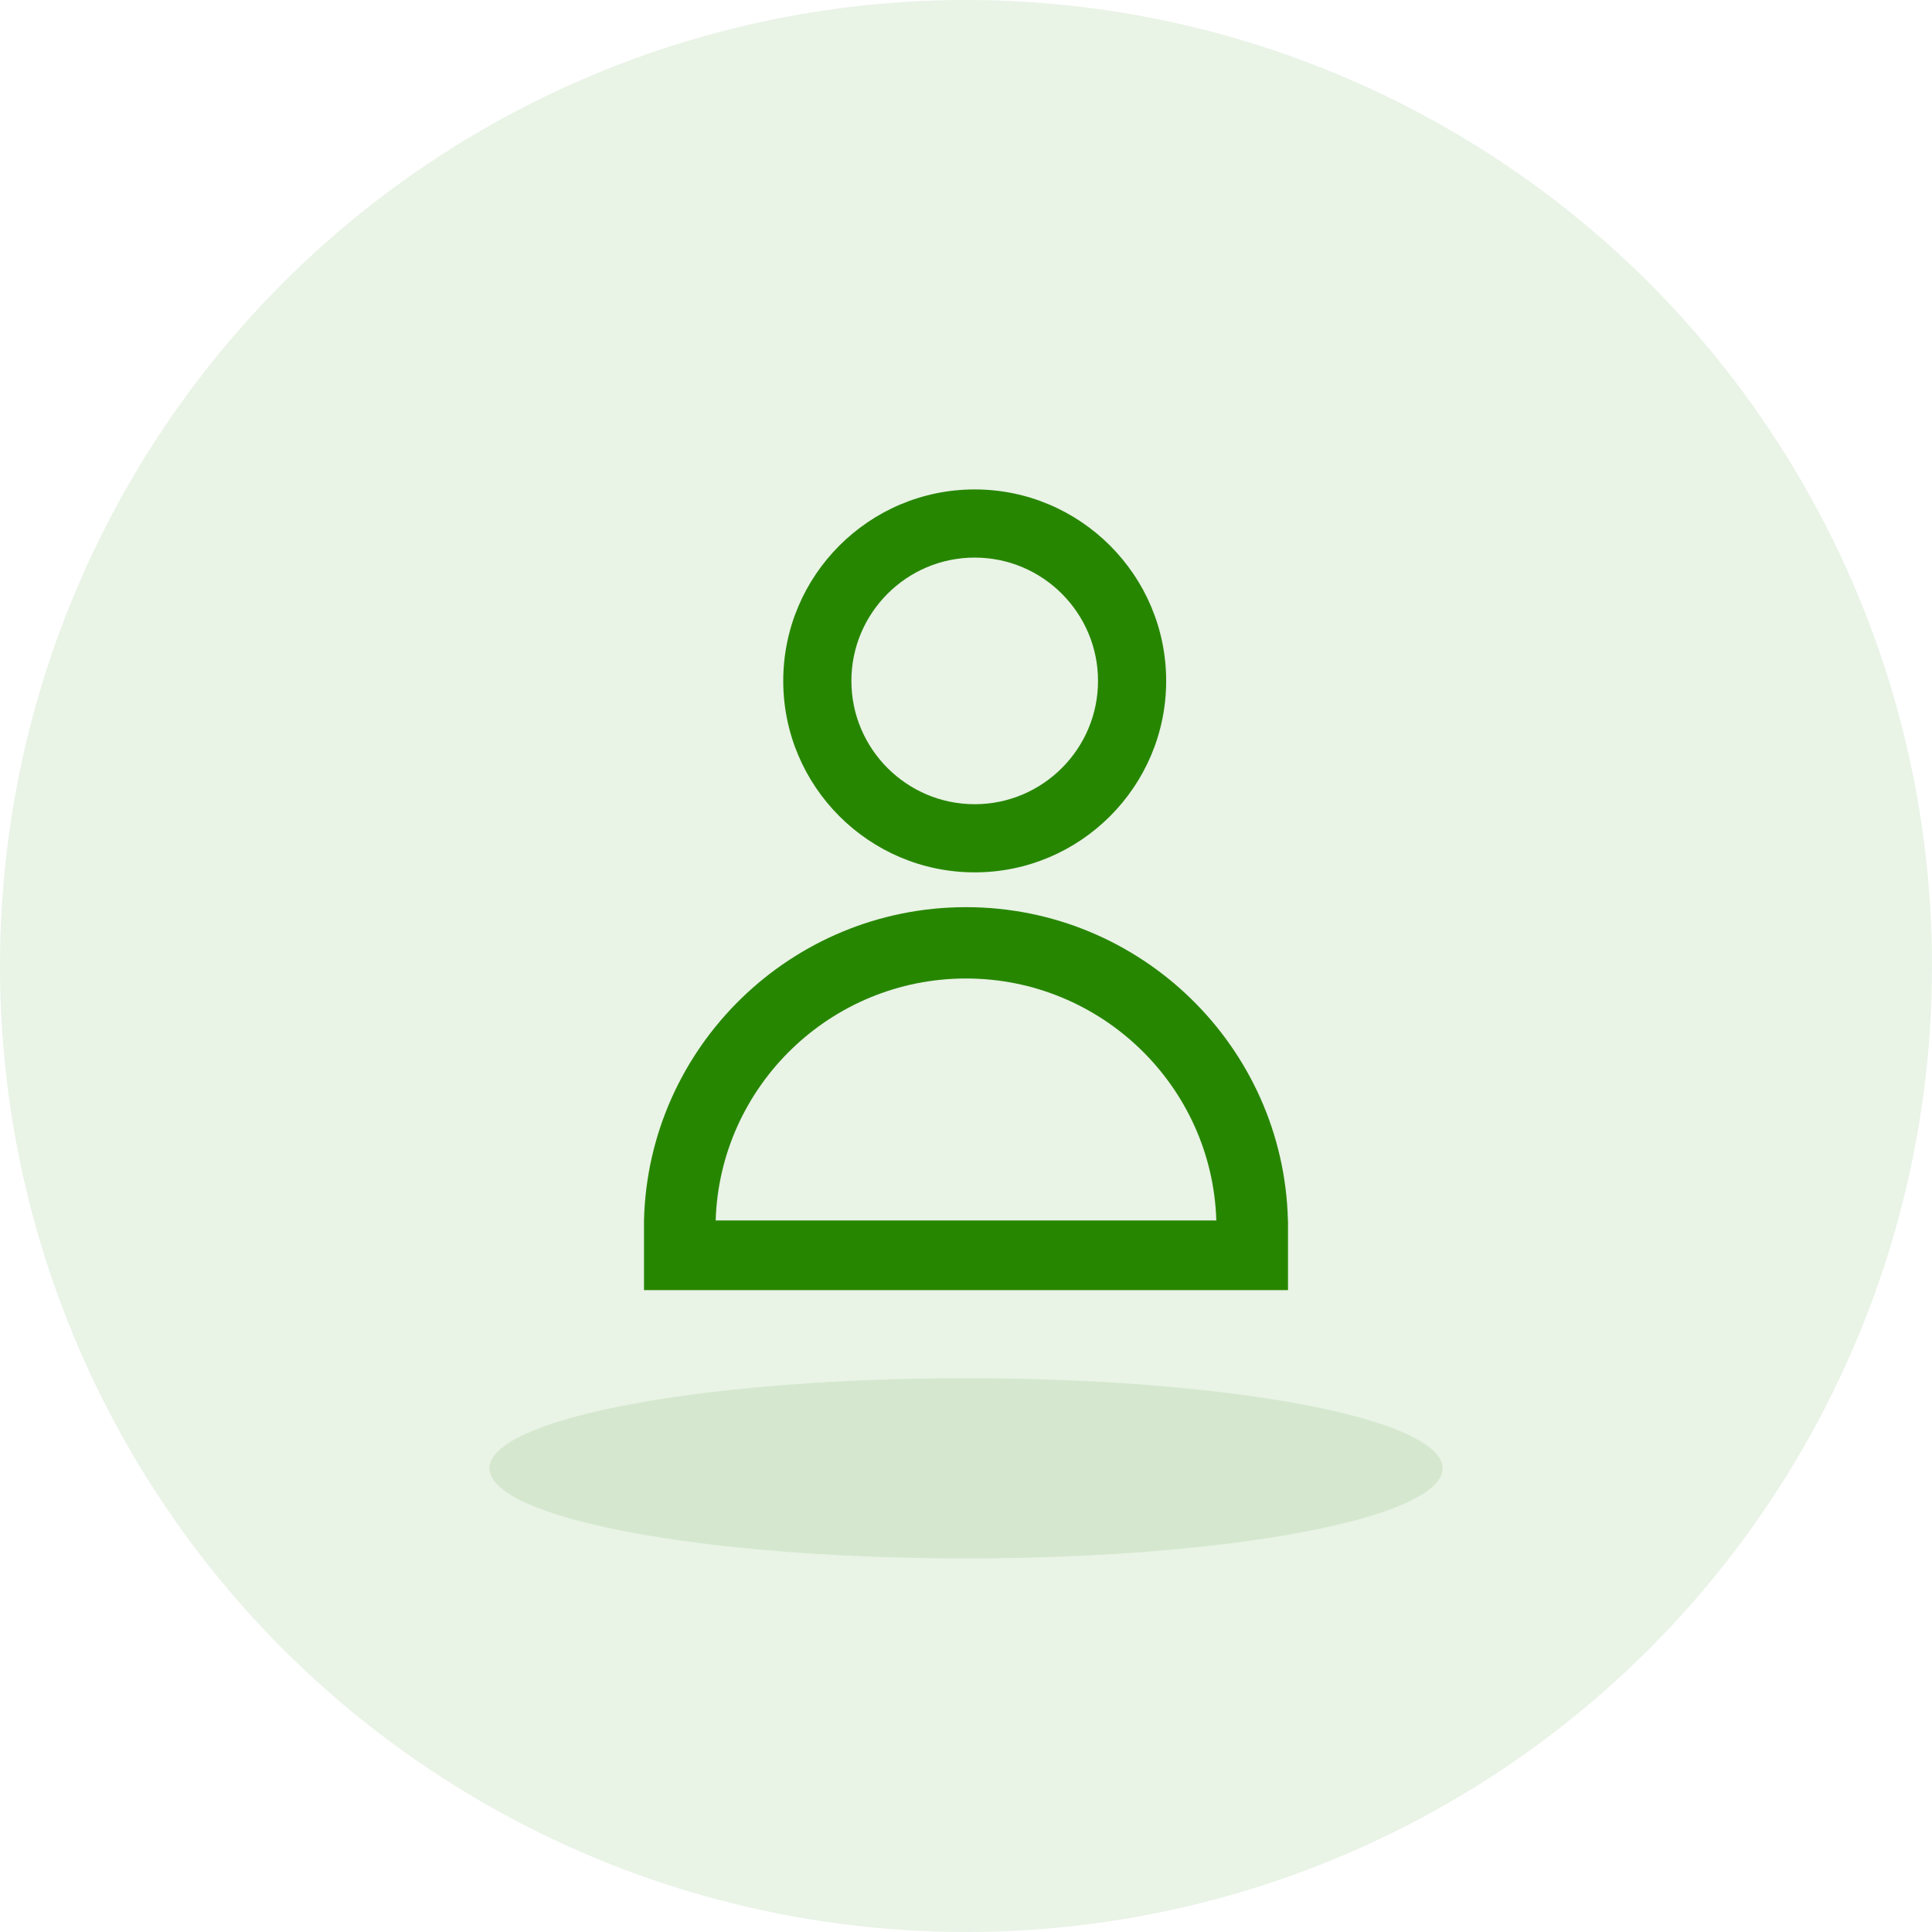
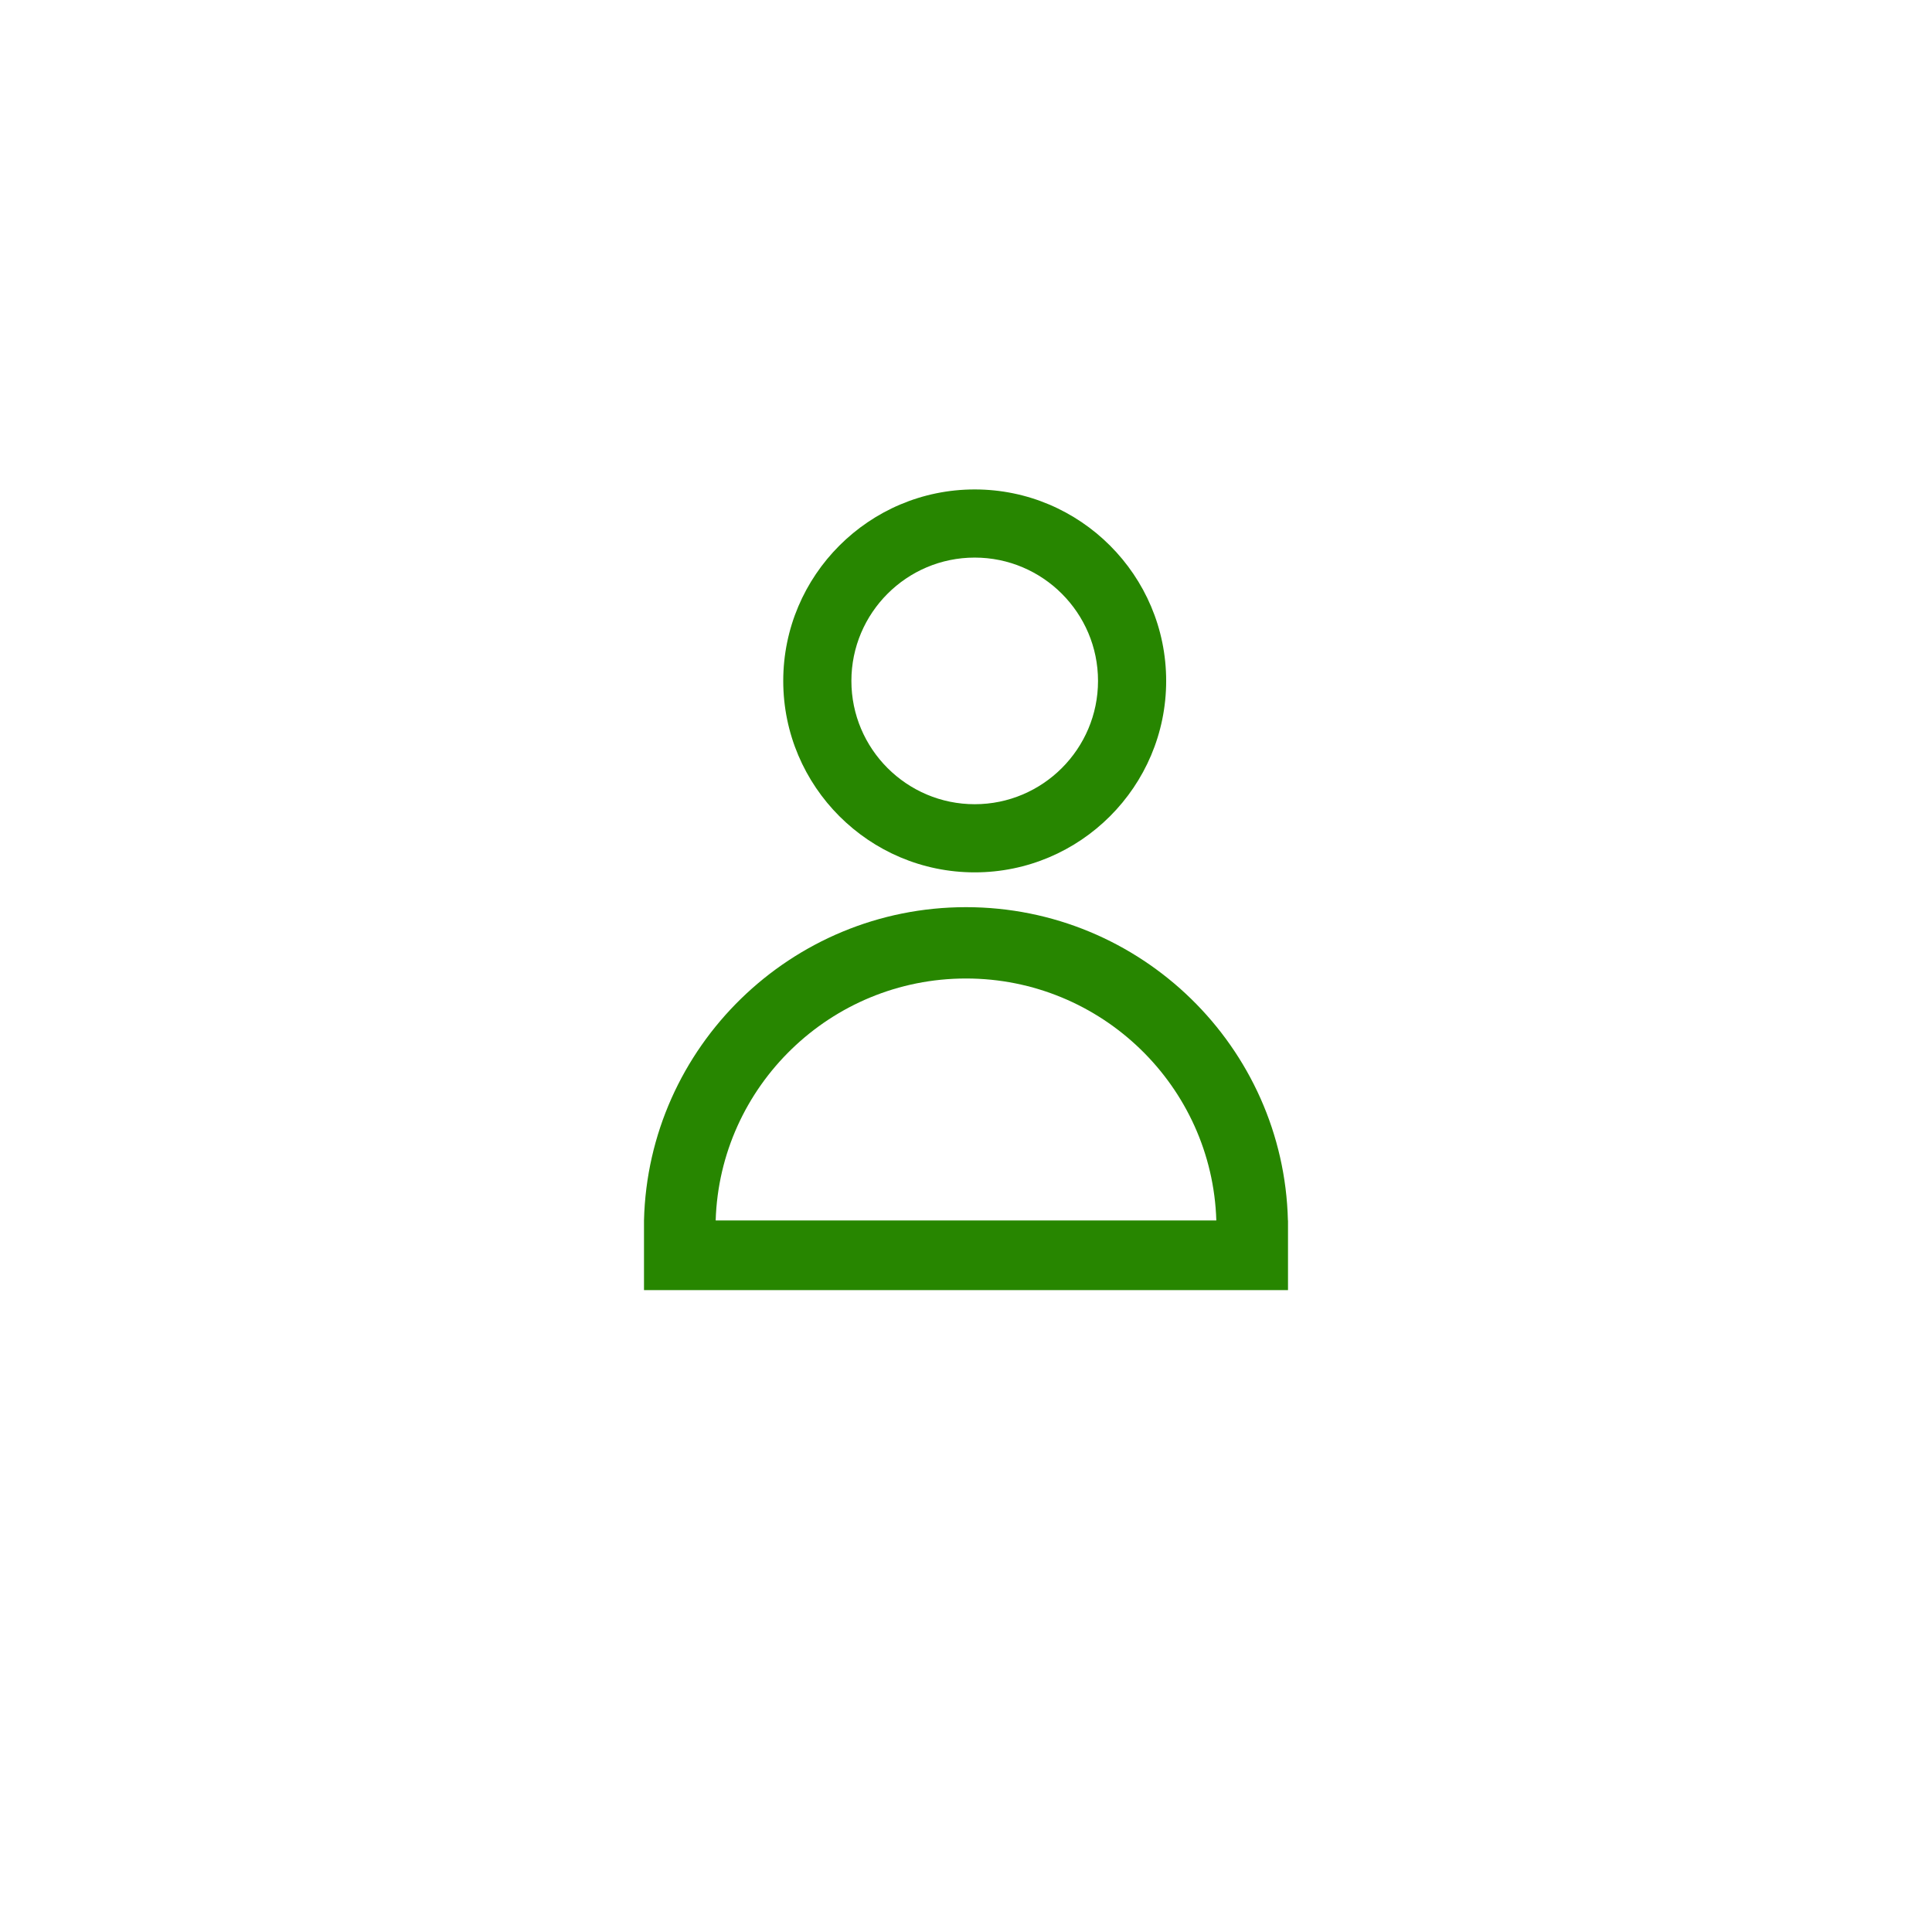
<svg xmlns="http://www.w3.org/2000/svg" width="150px" height="150px" viewBox="0 0 150 150" version="1.1">
  <title>illustration/Big/Green/User</title>
  <desc>Created with Sketch.</desc>
  <g id="illustration/Big/Green/User" stroke="none" stroke-width="1" fill="none" fill-rule="evenodd">
-     <circle id="Oval_bg" fill="#278600" fill-rule="nonzero" opacity="0.1" cx="75" cy="75" r="75" />
    <g id="il" transform="translate(38, 107)" fill="#278600" fill-rule="nonzero" opacity="0.102">
-       <ellipse id="Oval" cx="37" cy="7" rx="37" ry="7" />
-     </g>
-     <path d="M100,100.162 L50,100.162 L50,94.757 C50.326,81.29 61.415,70.432 75,70.432 C88.585,70.432 99.674,81.29 99.993,94.756 L100,94.757 L100,100.162 Z M75,75.97 C64.478,75.97 55.882,84.344 55.565,94.756 L94.435,94.756 C94.118,84.344 85.522,75.97 75,75.97 Z M75.676,38 C83.873,38 90.541,44.669 90.541,52.865 C90.541,61.061 83.873,67.73 75.676,67.73 C67.479,67.73 60.811,61.061 60.811,52.865 C60.811,44.669 67.479,38 75.676,38 Z M75.676,43.291 C70.396,43.291 66.102,47.586 66.102,52.865 C66.102,58.144 70.396,62.439 75.676,62.439 C80.955,62.439 85.25,58.144 85.25,52.865 C85.25,47.586 80.955,43.291 75.676,43.291 Z" id="Combined-Shape" fill="#278600" />
+       </g>
+     <path d="M100,100.162 L50,100.162 L50,94.757 C50.326,81.29 61.415,70.432 75,70.432 C88.585,70.432 99.674,81.29 99.993,94.756 L100,94.757 L100,100.162 M75,75.97 C64.478,75.97 55.882,84.344 55.565,94.756 L94.435,94.756 C94.118,84.344 85.522,75.97 75,75.97 Z M75.676,38 C83.873,38 90.541,44.669 90.541,52.865 C90.541,61.061 83.873,67.73 75.676,67.73 C67.479,67.73 60.811,61.061 60.811,52.865 C60.811,44.669 67.479,38 75.676,38 Z M75.676,43.291 C70.396,43.291 66.102,47.586 66.102,52.865 C66.102,58.144 70.396,62.439 75.676,62.439 C80.955,62.439 85.25,58.144 85.25,52.865 C85.25,47.586 80.955,43.291 75.676,43.291 Z" id="Combined-Shape" fill="#278600" />
  </g>
</svg>